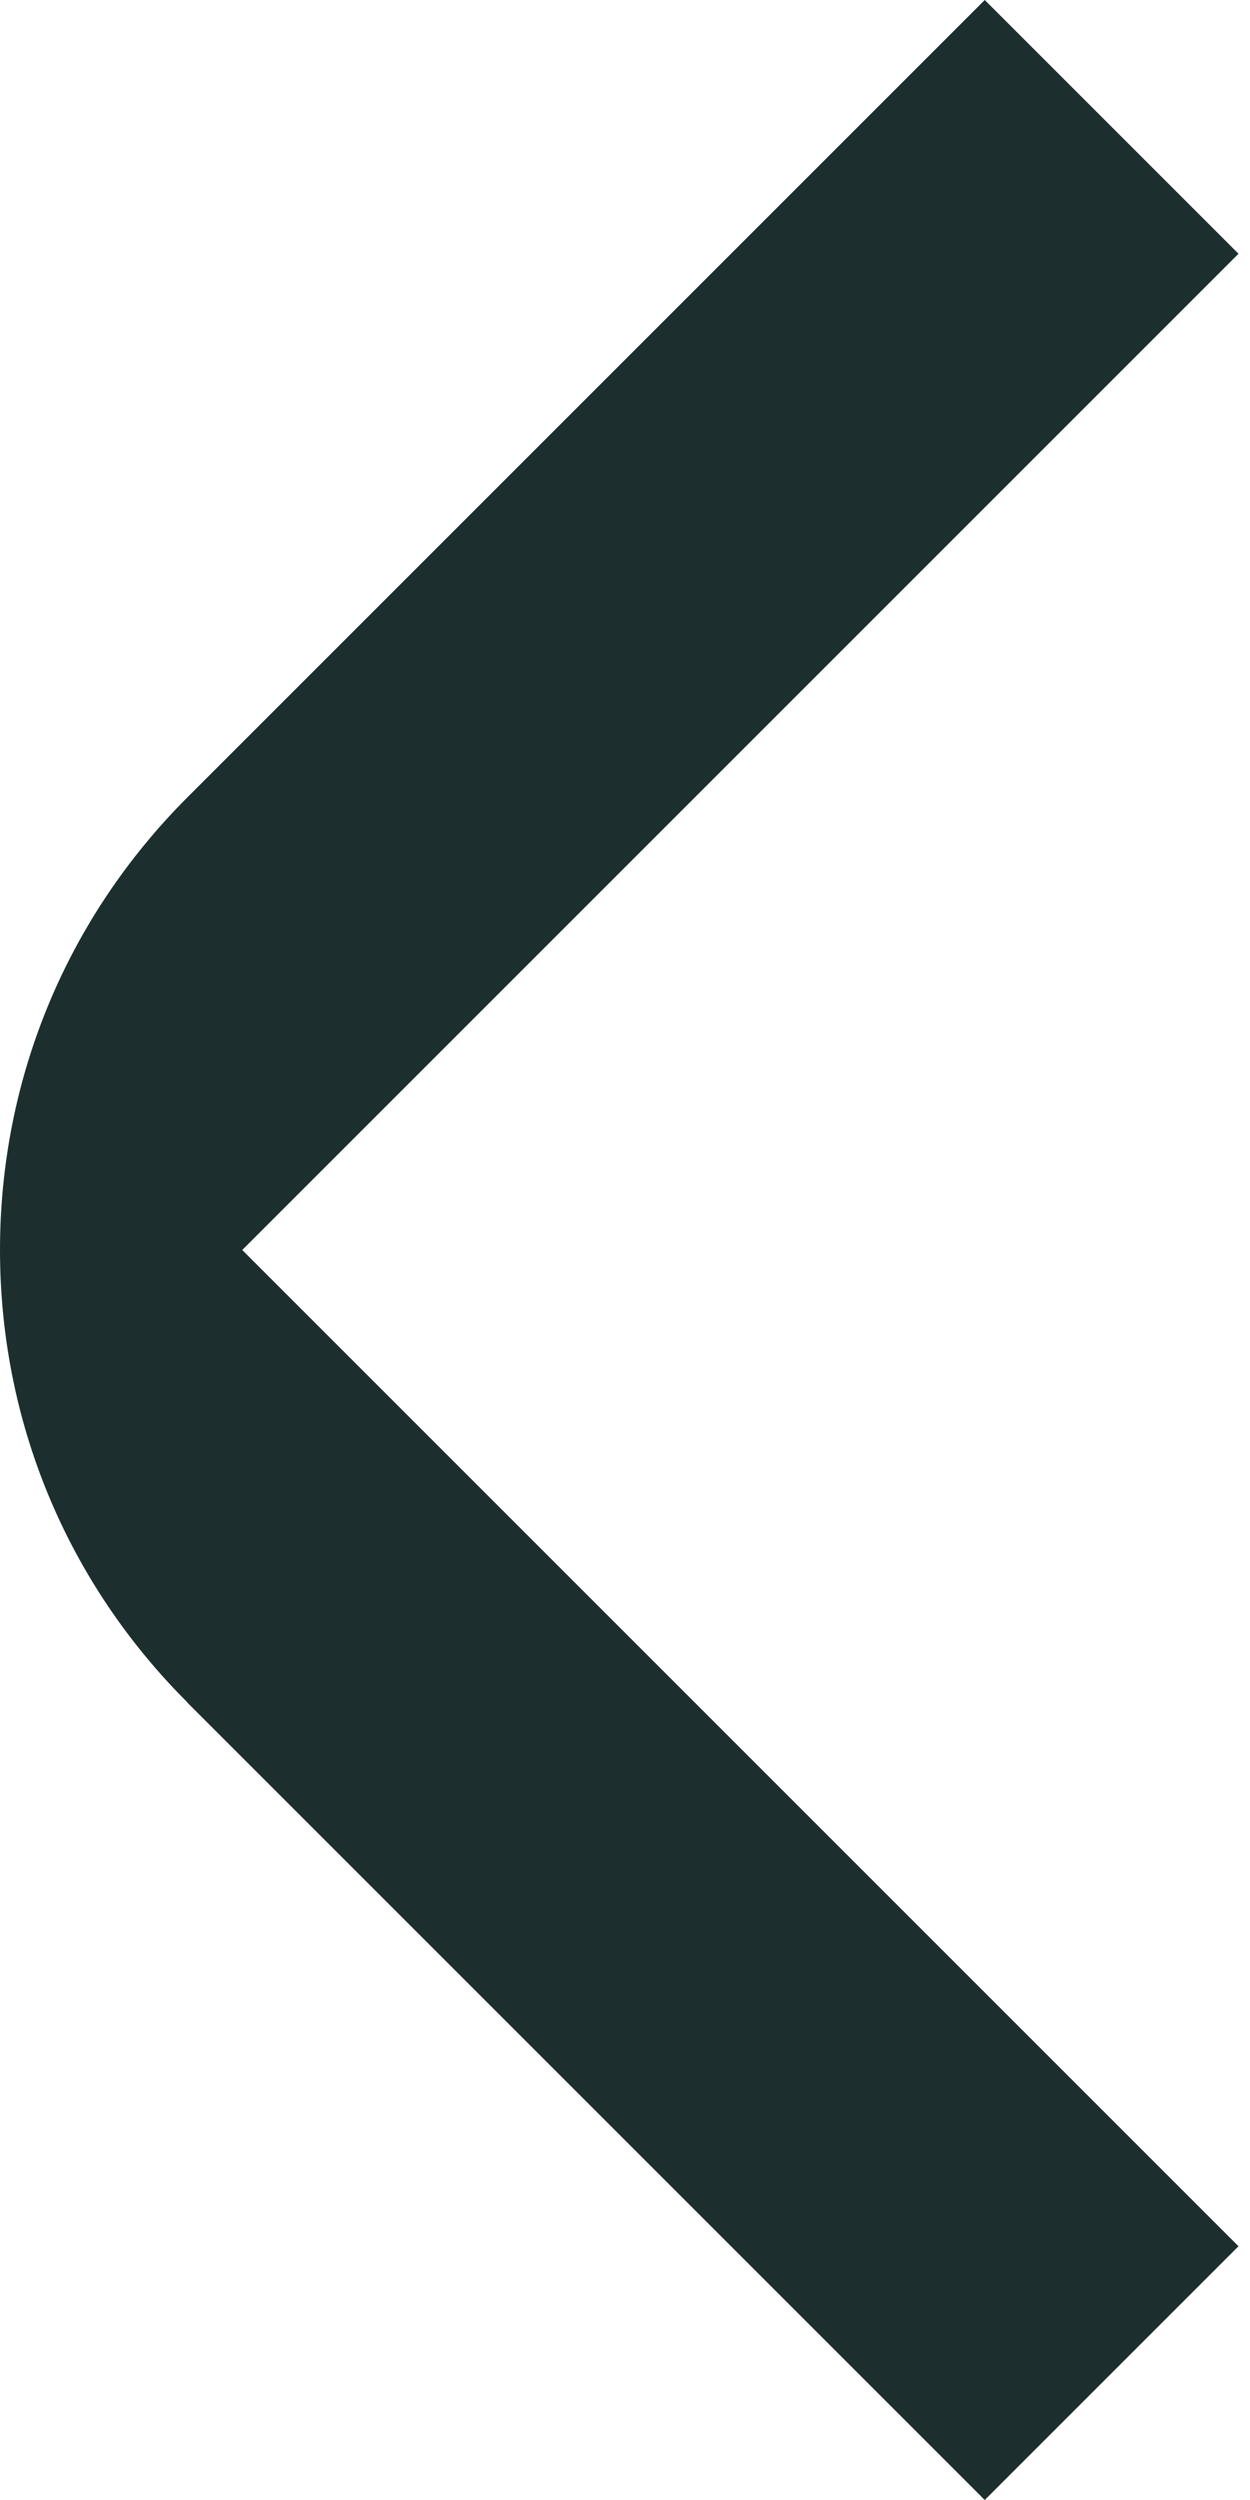
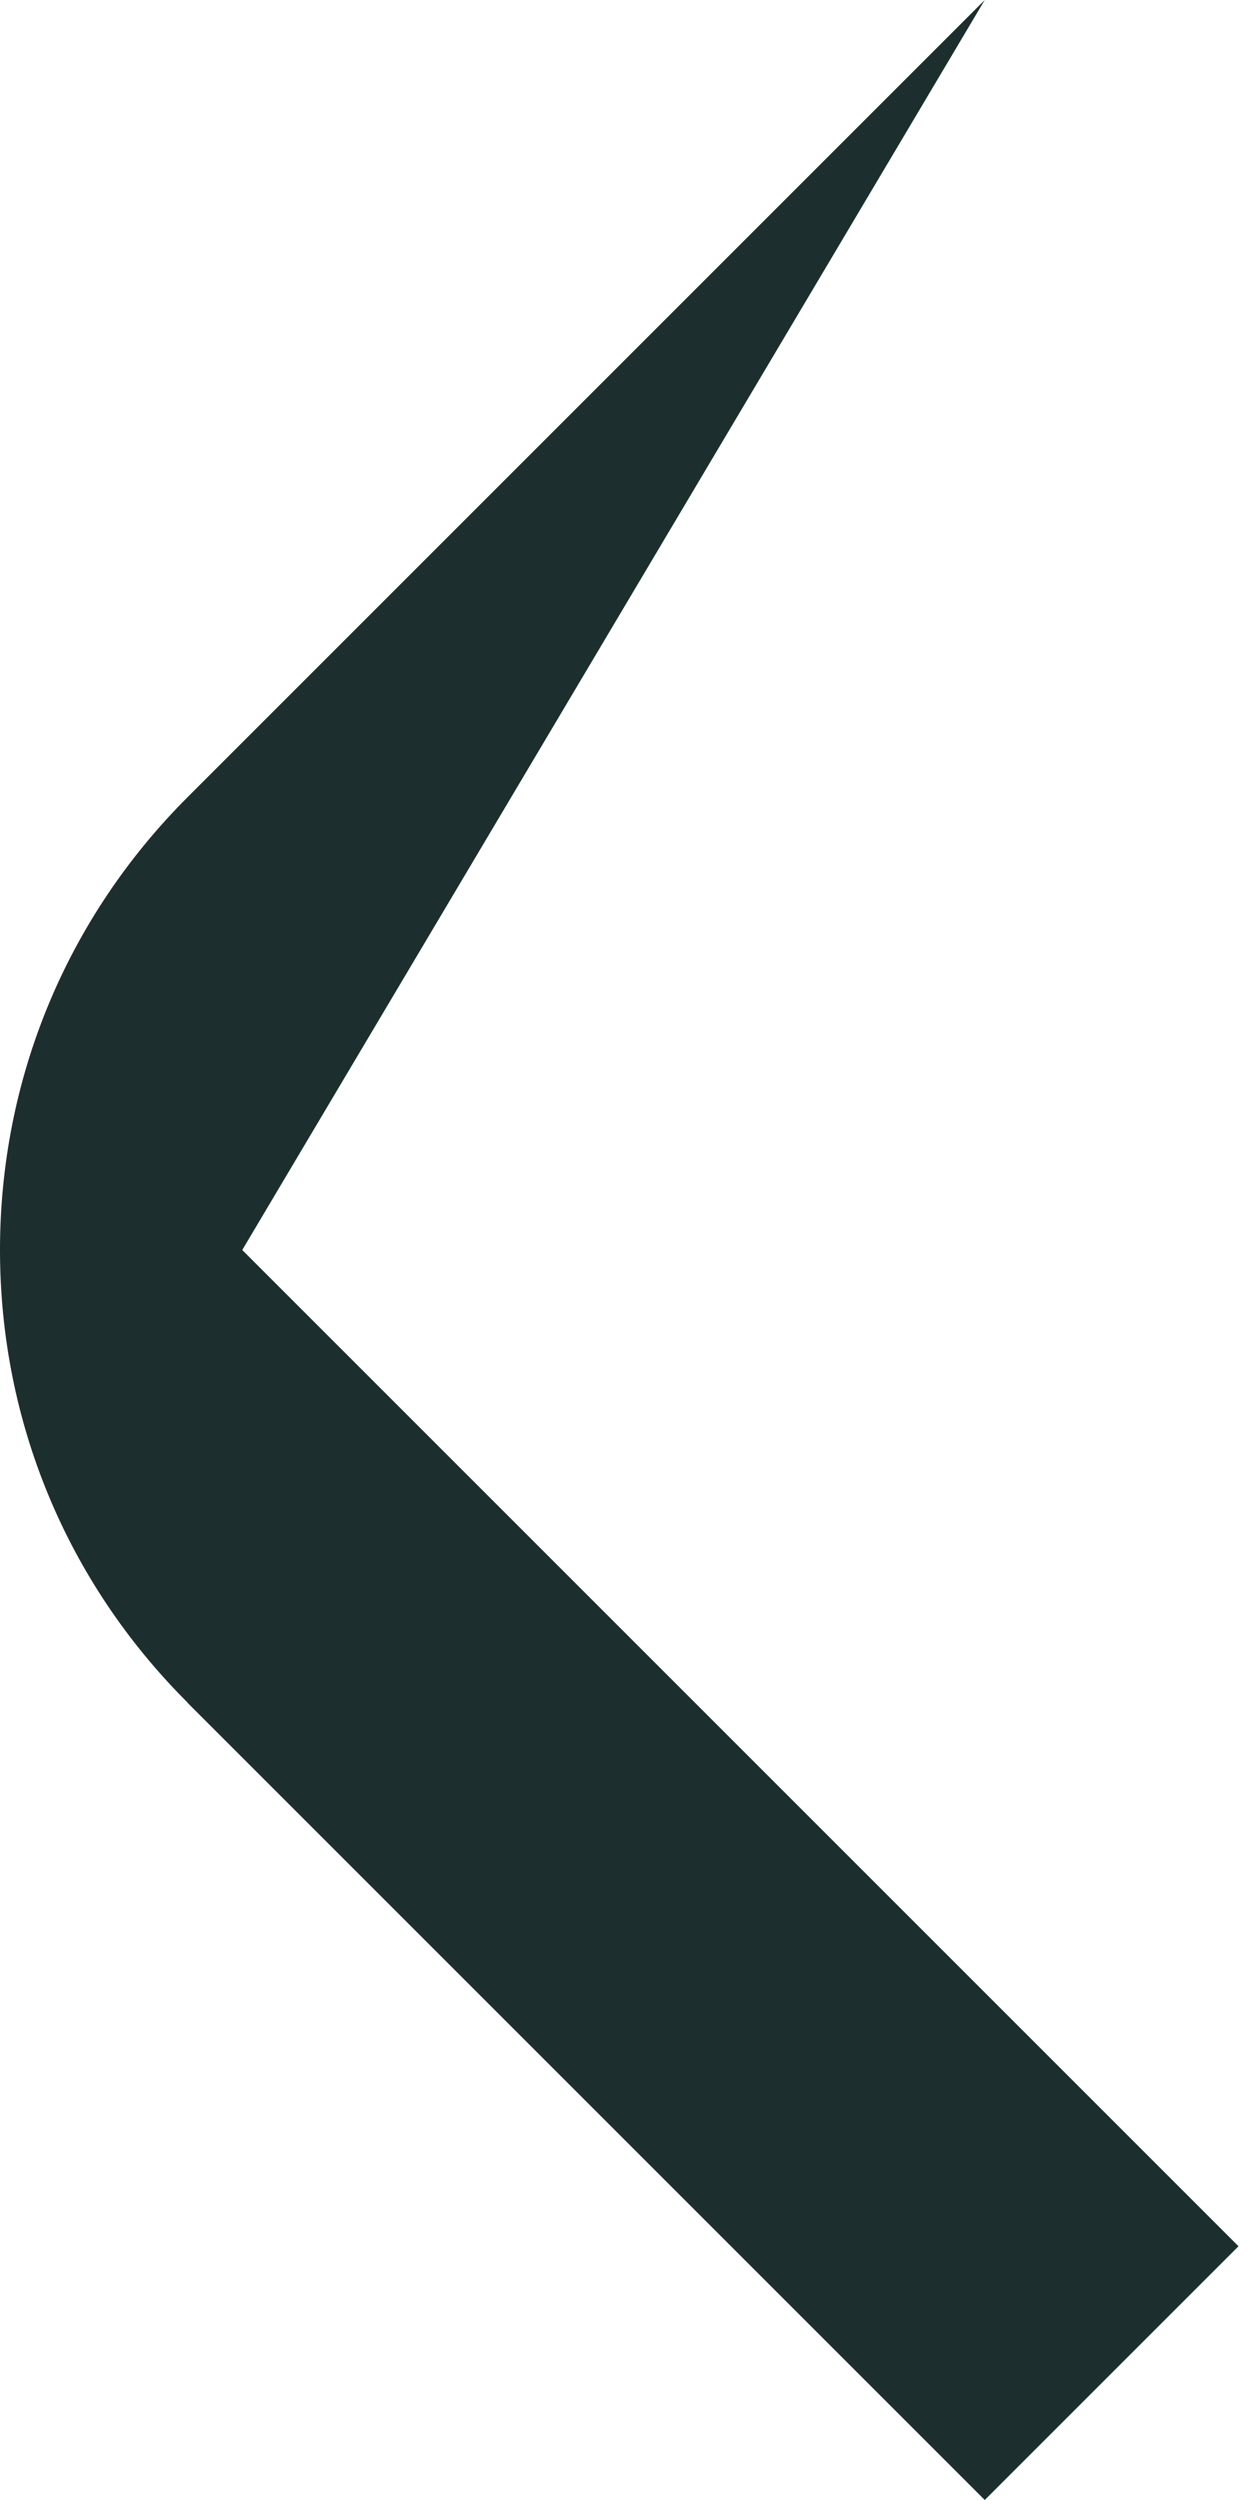
<svg xmlns="http://www.w3.org/2000/svg" width="10" height="20" viewBox="0 0 10 20" fill="none">
-   <path d="M1.5 13.622L7.878 20L9.908 17.97L1.938 10L9.908 2.03L7.878 0L1.5 6.378C0.533 7.345 2.09808e-05 8.631 2.09808e-05 10C2.09808e-05 11.369 0.533 12.655 1.5 13.62V13.622Z" fill="#1C2E2E" />
+   <path d="M1.5 13.622L7.878 20L9.908 17.97L1.938 10L7.878 0L1.5 6.378C0.533 7.345 2.09808e-05 8.631 2.09808e-05 10C2.09808e-05 11.369 0.533 12.655 1.5 13.62V13.622Z" fill="#1C2E2E" />
</svg>